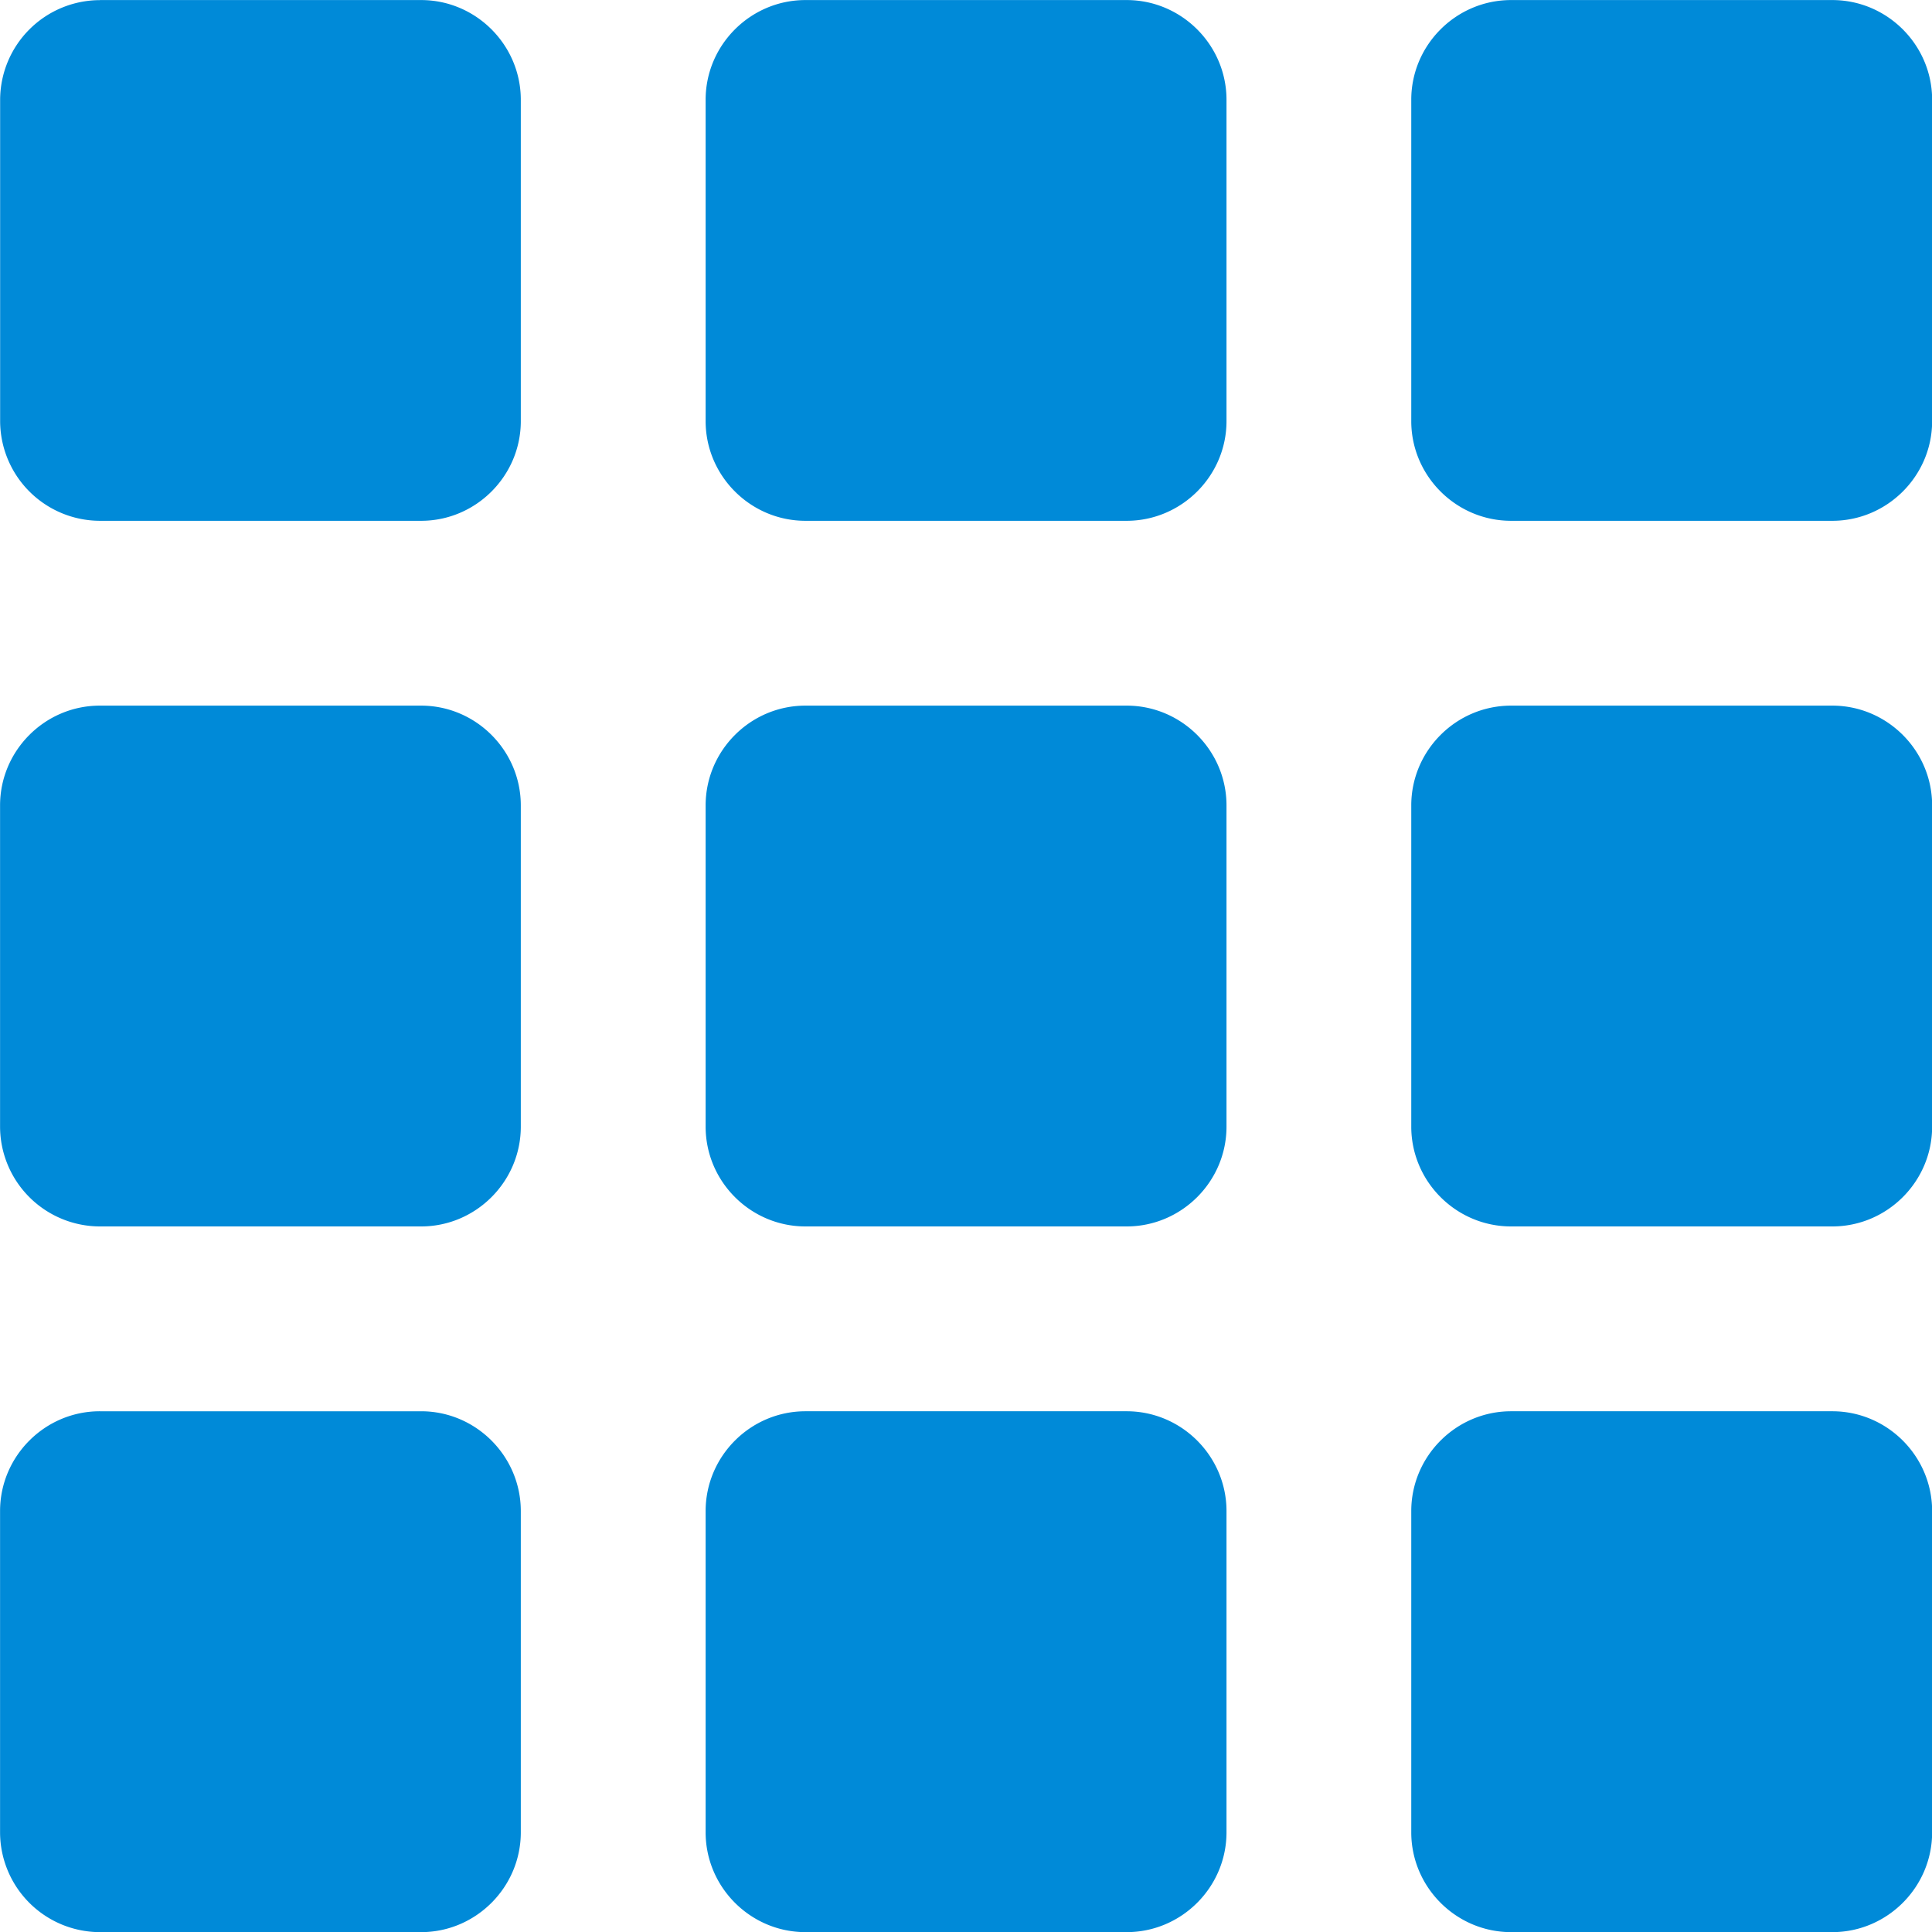
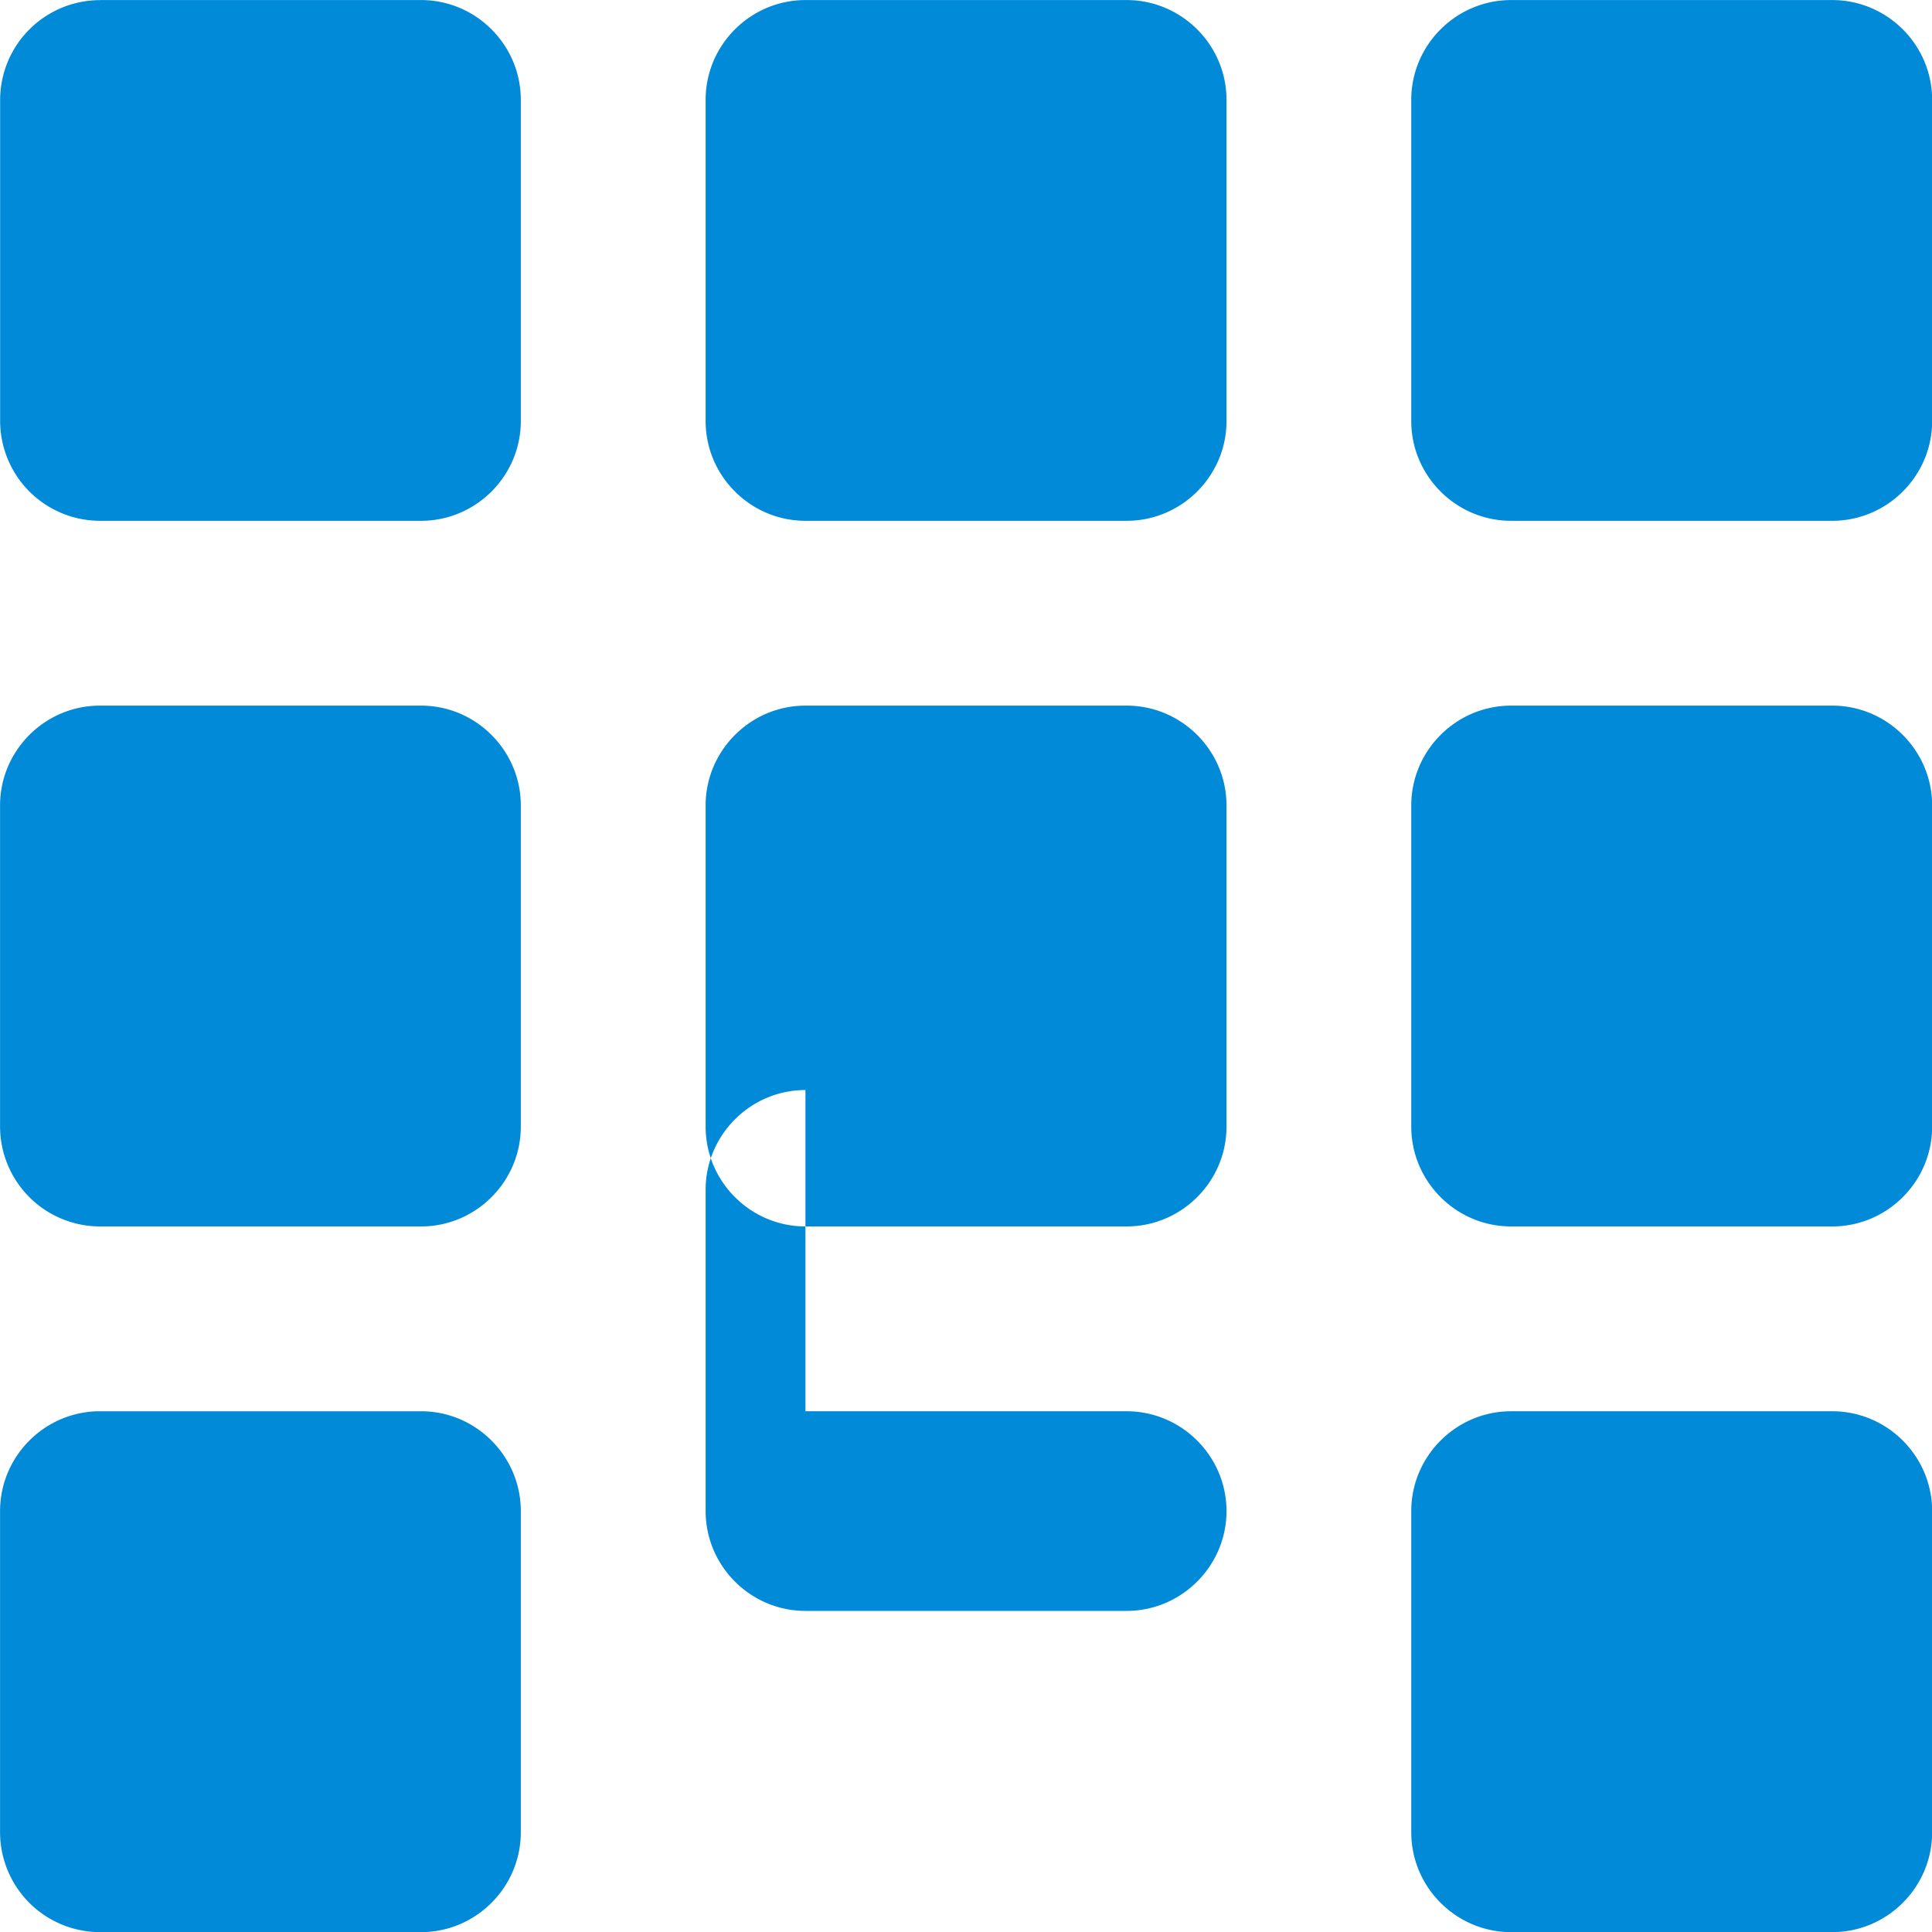
<svg xmlns="http://www.w3.org/2000/svg" width="30" height="30" shape-rendering="geometricPrecision" text-rendering="geometricPrecision" image-rendering="optimizeQuality" fill-rule="evenodd" clip-rule="evenodd">
-   <path d="M1.55.001h4.989c.851 0 1.548.697 1.548 1.549v4.989c0 .851-.697 1.548-1.548 1.548h-4.99A1.553 1.553 0 01.002 6.539v-4.99A1.552 1.552 0 011.55.002zm21.914 0h4.988c.852 0 1.55.697 1.55 1.549v4.989c0 .851-.698 1.548-1.55 1.548h-4.988c-.853 0-1.55-.697-1.55-1.548v-4.99c0-.851.697-1.548 1.55-1.548zm0 21.913h4.988c.852 0 1.55.697 1.55 1.55v4.988c0 .852-.698 1.55-1.55 1.55h-4.988c-.853 0-1.55-.698-1.55-1.55v-4.988c0-.853.697-1.55 1.55-1.55zm0-10.957h4.988c.852 0 1.55.697 1.55 1.55v4.987c0 .853-.698 1.55-1.55 1.55h-4.988c-.853 0-1.55-.697-1.55-1.55v-4.987c0-.853.697-1.55 1.55-1.55zM12.507.001h4.988c.852 0 1.55.697 1.55 1.549v4.989c0 .851-.698 1.548-1.55 1.548h-4.988c-.853 0-1.55-.697-1.55-1.548v-4.99c0-.851.697-1.548 1.55-1.548zm0 21.913h4.988c.852 0 1.55.697 1.55 1.55v4.988c0 .852-.698 1.55-1.55 1.55h-4.988c-.853 0-1.55-.698-1.55-1.55v-4.988c0-.853.697-1.55 1.55-1.55zm0-10.957h4.988c.852 0 1.55.697 1.55 1.55v4.987c0 .853-.698 1.55-1.55 1.55h-4.988c-.853 0-1.55-.697-1.55-1.55v-4.987c0-.853.697-1.55 1.55-1.55zM1.55 21.914h4.989c.851 0 1.548.697 1.548 1.55v4.988c0 .852-.697 1.55-1.548 1.55h-4.99a1.553 1.553 0 01-1.548-1.55v-4.988c0-.853.697-1.55 1.549-1.55zm0-10.957h4.989c.851 0 1.548.697 1.548 1.55v4.987c0 .853-.697 1.55-1.548 1.55h-4.99a1.553 1.553 0 01-1.548-1.55v-4.987c0-.853.697-1.55 1.549-1.55z" fill="#008AD8" />
+   <path d="M1.55.001h4.989c.851 0 1.548.697 1.548 1.549v4.989c0 .851-.697 1.548-1.548 1.548h-4.99A1.553 1.553 0 01.002 6.539v-4.99A1.552 1.552 0 011.55.002zm21.914 0h4.988c.852 0 1.55.697 1.55 1.549v4.989c0 .851-.698 1.548-1.55 1.548h-4.988c-.853 0-1.55-.697-1.55-1.548v-4.99c0-.851.697-1.548 1.55-1.548zm0 21.913h4.988c.852 0 1.55.697 1.55 1.55v4.988c0 .852-.698 1.55-1.55 1.55h-4.988c-.853 0-1.55-.698-1.55-1.55v-4.988c0-.853.697-1.55 1.55-1.55zm0-10.957h4.988c.852 0 1.55.697 1.55 1.55v4.987c0 .853-.698 1.55-1.55 1.55h-4.988c-.853 0-1.55-.697-1.55-1.55v-4.987c0-.853.697-1.55 1.55-1.55zM12.507.001h4.988c.852 0 1.55.697 1.55 1.549v4.989c0 .851-.698 1.548-1.55 1.548h-4.988c-.853 0-1.55-.697-1.55-1.548v-4.99c0-.851.697-1.548 1.55-1.548zm0 21.913h4.988c.852 0 1.55.697 1.55 1.55c0 .852-.698 1.55-1.55 1.55h-4.988c-.853 0-1.55-.698-1.55-1.55v-4.988c0-.853.697-1.55 1.55-1.55zm0-10.957h4.988c.852 0 1.55.697 1.55 1.55v4.987c0 .853-.698 1.55-1.55 1.55h-4.988c-.853 0-1.55-.697-1.55-1.55v-4.987c0-.853.697-1.55 1.55-1.55zM1.55 21.914h4.989c.851 0 1.548.697 1.548 1.55v4.988c0 .852-.697 1.55-1.548 1.55h-4.99a1.553 1.553 0 01-1.548-1.55v-4.988c0-.853.697-1.55 1.549-1.55zm0-10.957h4.989c.851 0 1.548.697 1.548 1.55v4.987c0 .853-.697 1.55-1.548 1.55h-4.99a1.553 1.553 0 01-1.548-1.55v-4.987c0-.853.697-1.55 1.549-1.55z" fill="#008AD8" />
</svg>